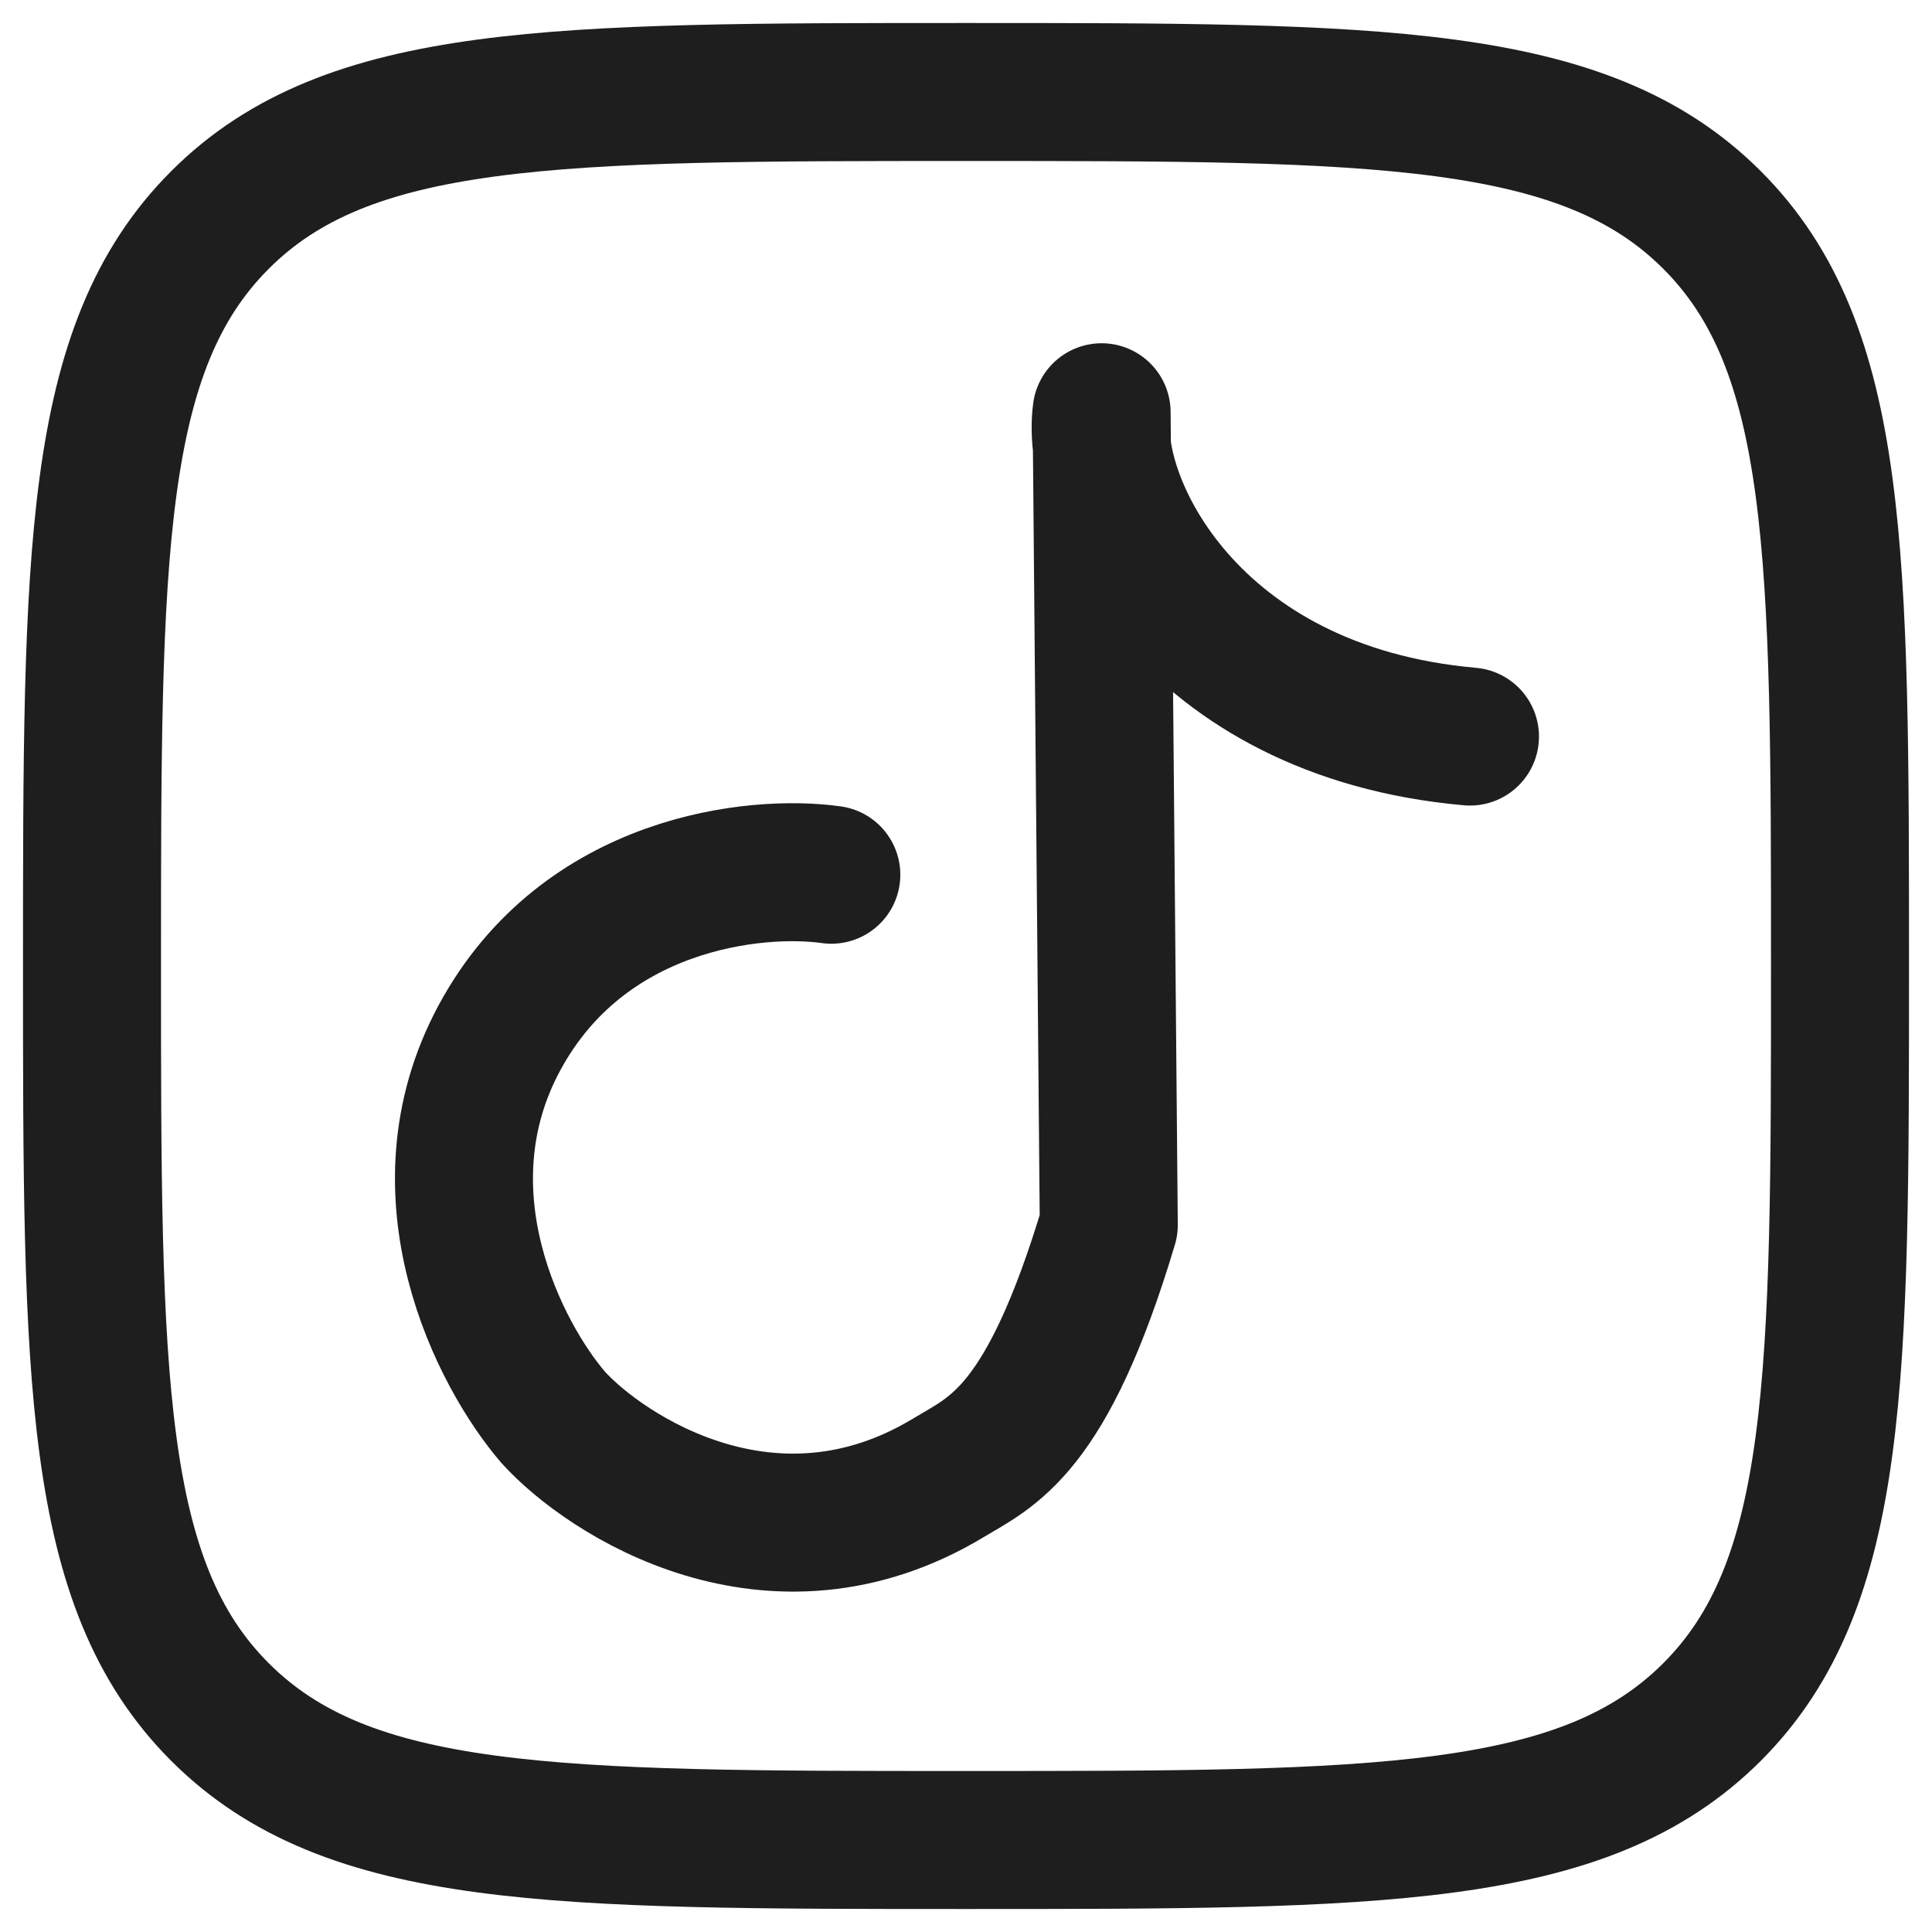
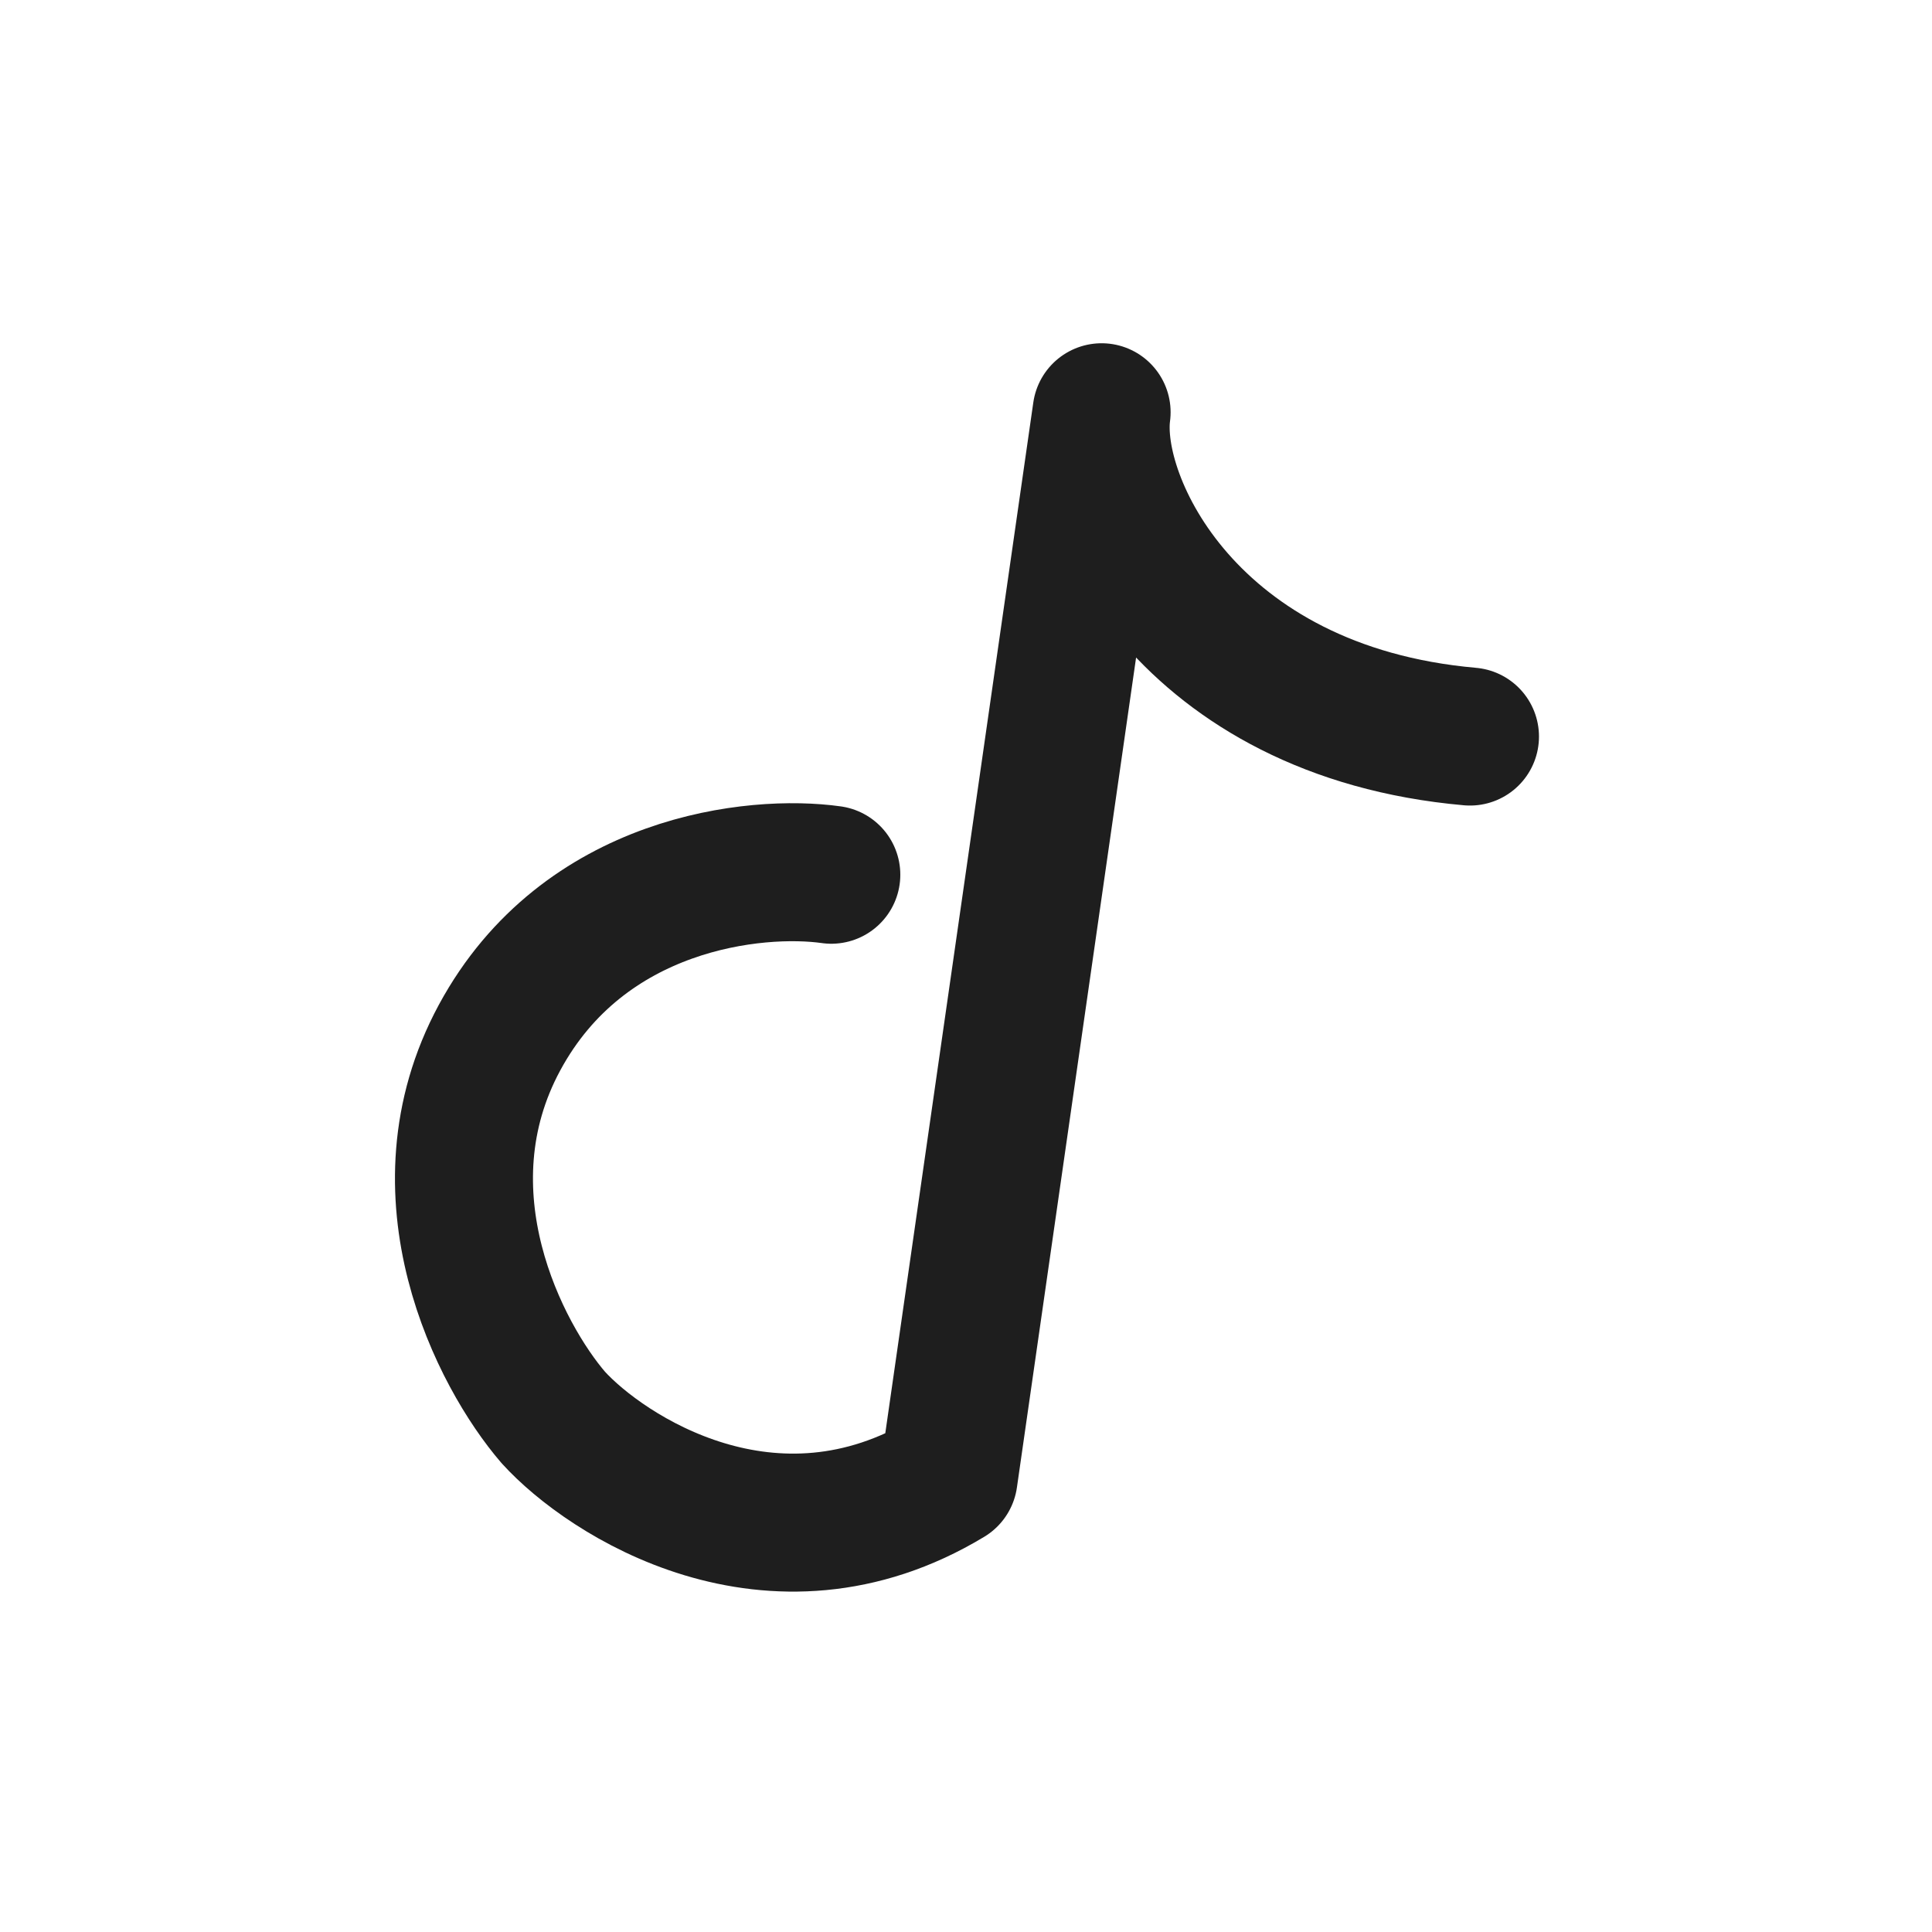
<svg xmlns="http://www.w3.org/2000/svg" fill="none" height="100%" overflow="visible" preserveAspectRatio="none" style="display: block;" viewBox="0 0 21 21" width="100%">
  <g id="Group">
-     <path d="M1 10.5C1 6.022 1 3.782 2.391 2.391C3.782 1 6.021 1 10.5 1C14.978 1 17.218 1 18.609 2.391C20 3.782 20 6.021 20 10.5C20 14.978 20 17.218 18.609 18.609C17.218 20 14.979 20 10.5 20C6.022 20 3.782 20 2.391 18.609C1 17.218 1 14.979 1 10.5Z" id="Vector" stroke="#1E1E1E" stroke-linecap="round" stroke-linejoin="round" stroke-width="1.5" />
-     <path d="M9.036 9.508C8.216 9.392 6.346 9.583 5.43 11.278C4.514 12.973 5.437 14.737 6.014 15.407C6.583 16.034 8.392 17.221 10.311 16.062C10.787 15.775 11.38 15.56 12.052 13.315L11.974 4.481C11.844 5.454 12.919 7.736 15.978 8.006" id="Vector_2" stroke="#1E1E1E" stroke-linecap="round" stroke-linejoin="round" stroke-width="1.5" />
+     <path d="M9.036 9.508C8.216 9.392 6.346 9.583 5.43 11.278C4.514 12.973 5.437 14.737 6.014 15.407C6.583 16.034 8.392 17.221 10.311 16.062L11.974 4.481C11.844 5.454 12.919 7.736 15.978 8.006" id="Vector_2" stroke="#1E1E1E" stroke-linecap="round" stroke-linejoin="round" stroke-width="1.5" />
  </g>
</svg>